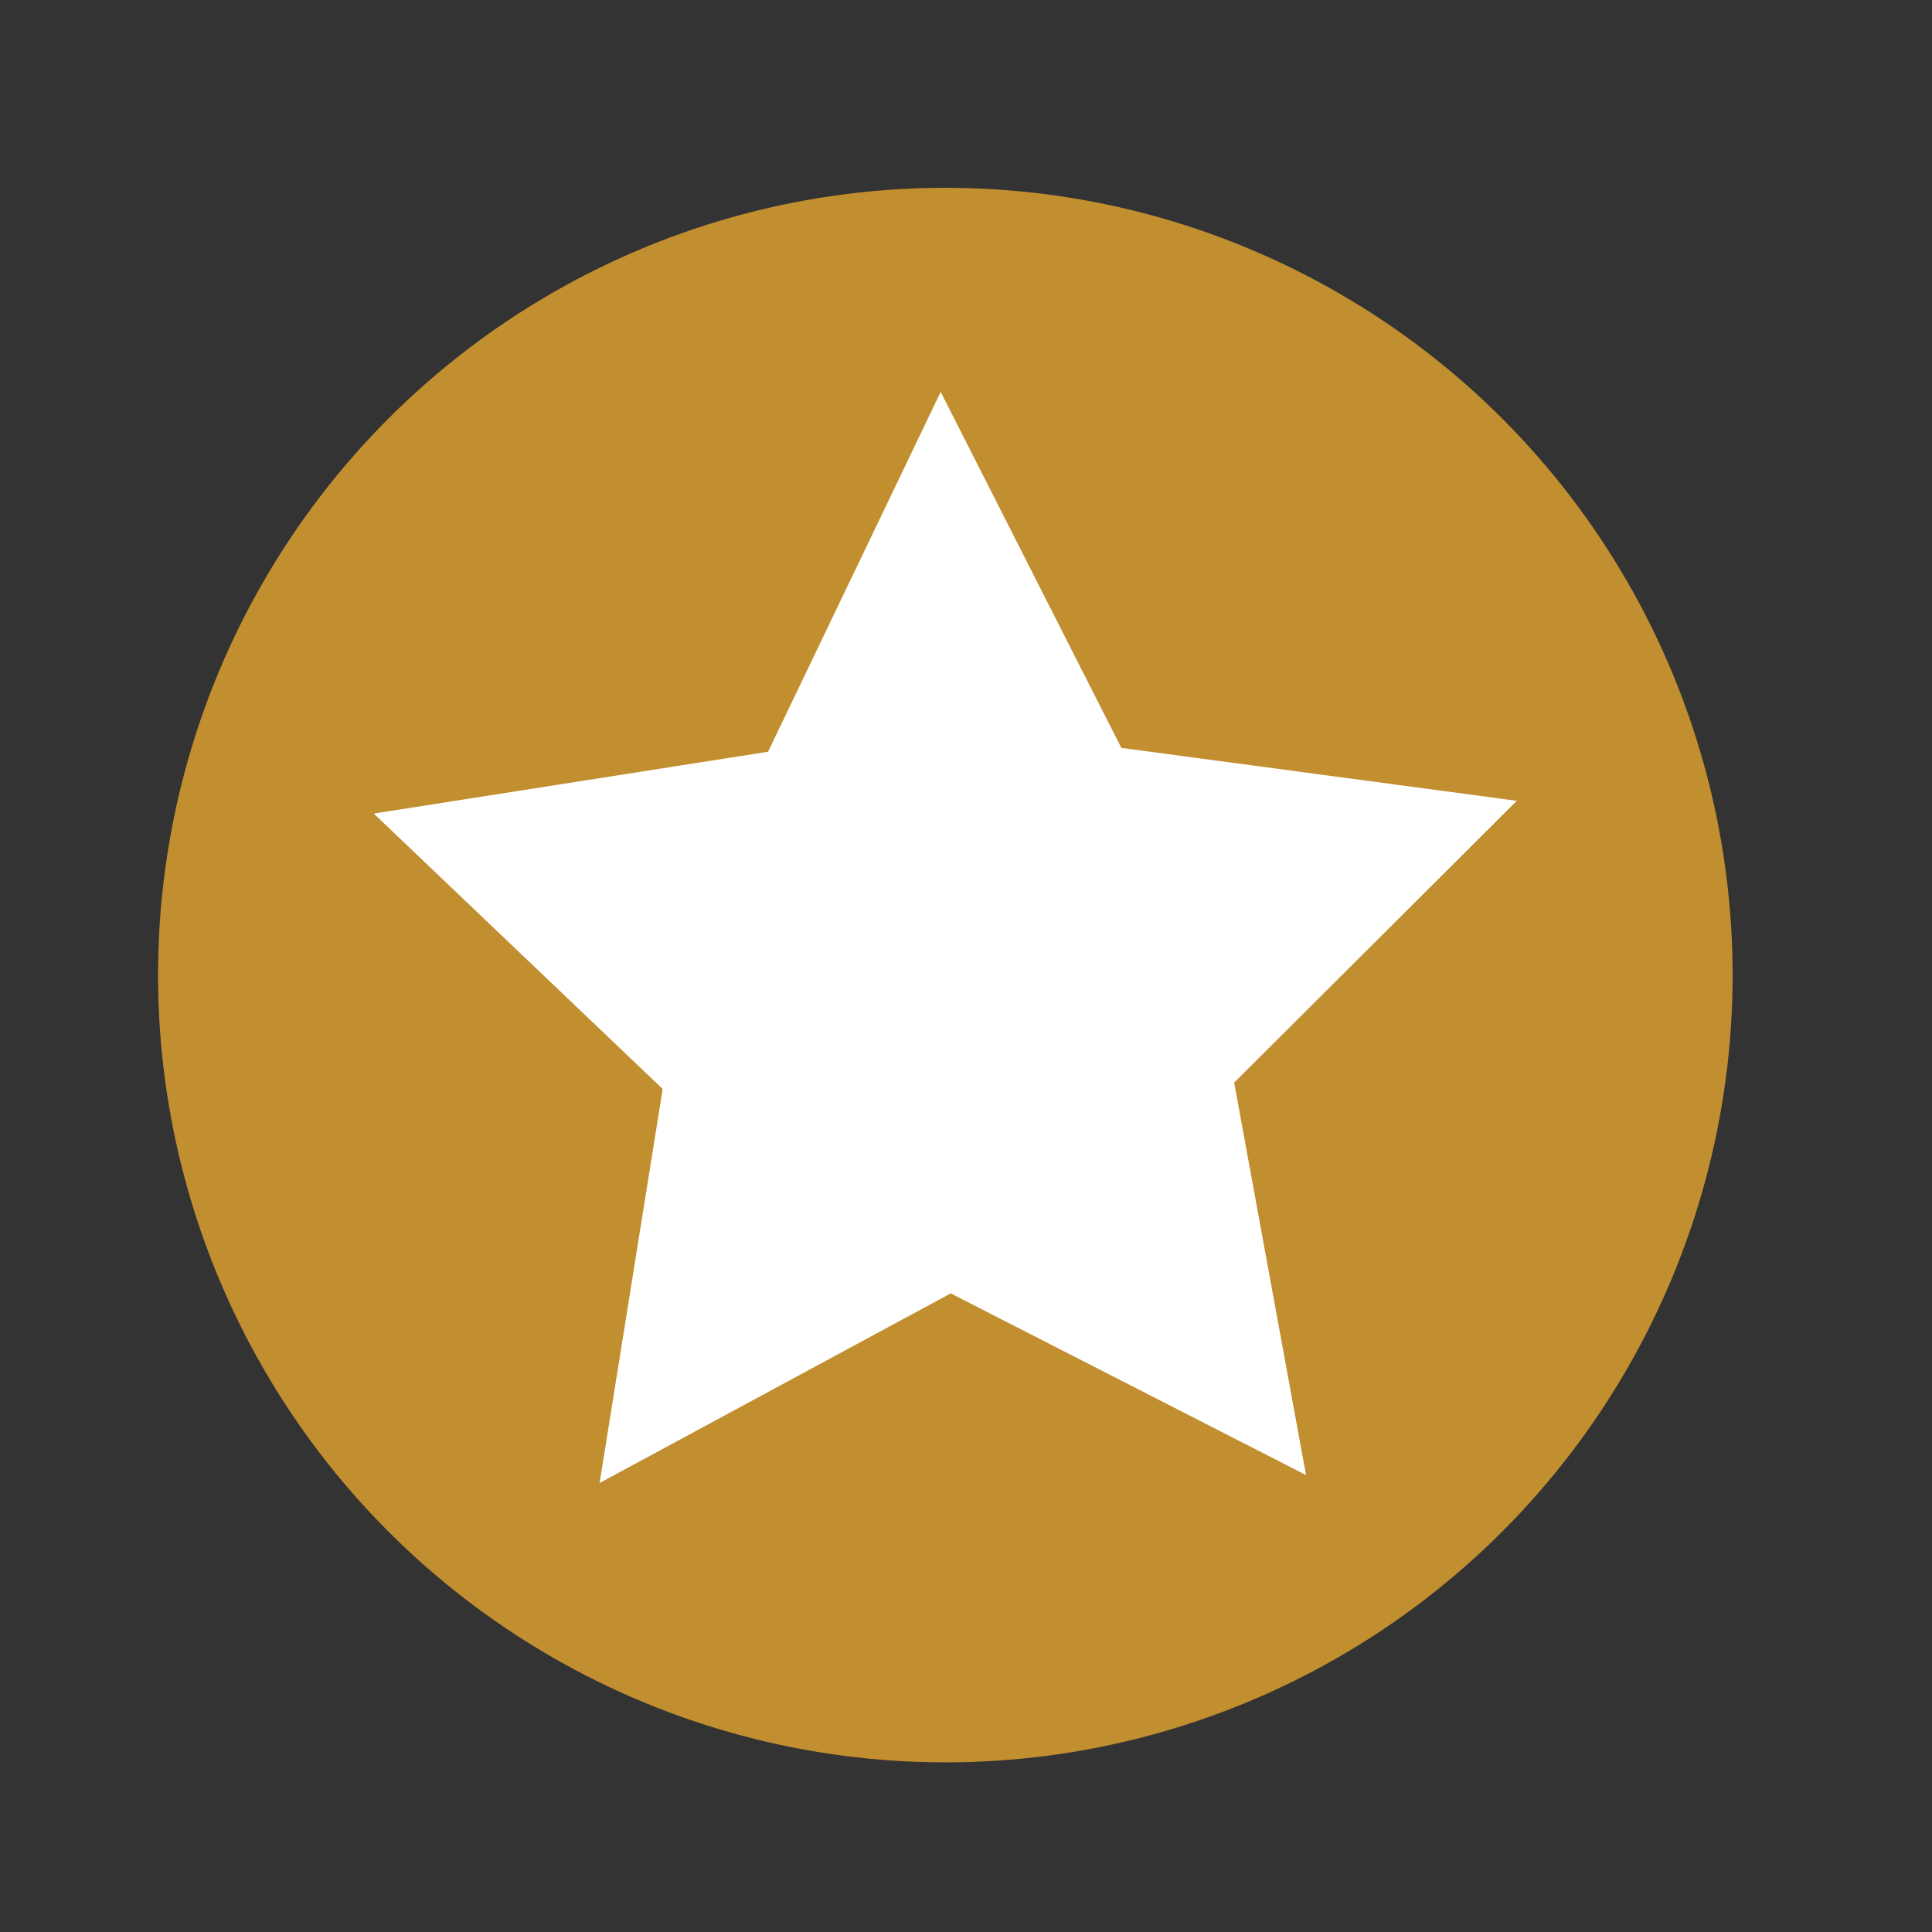
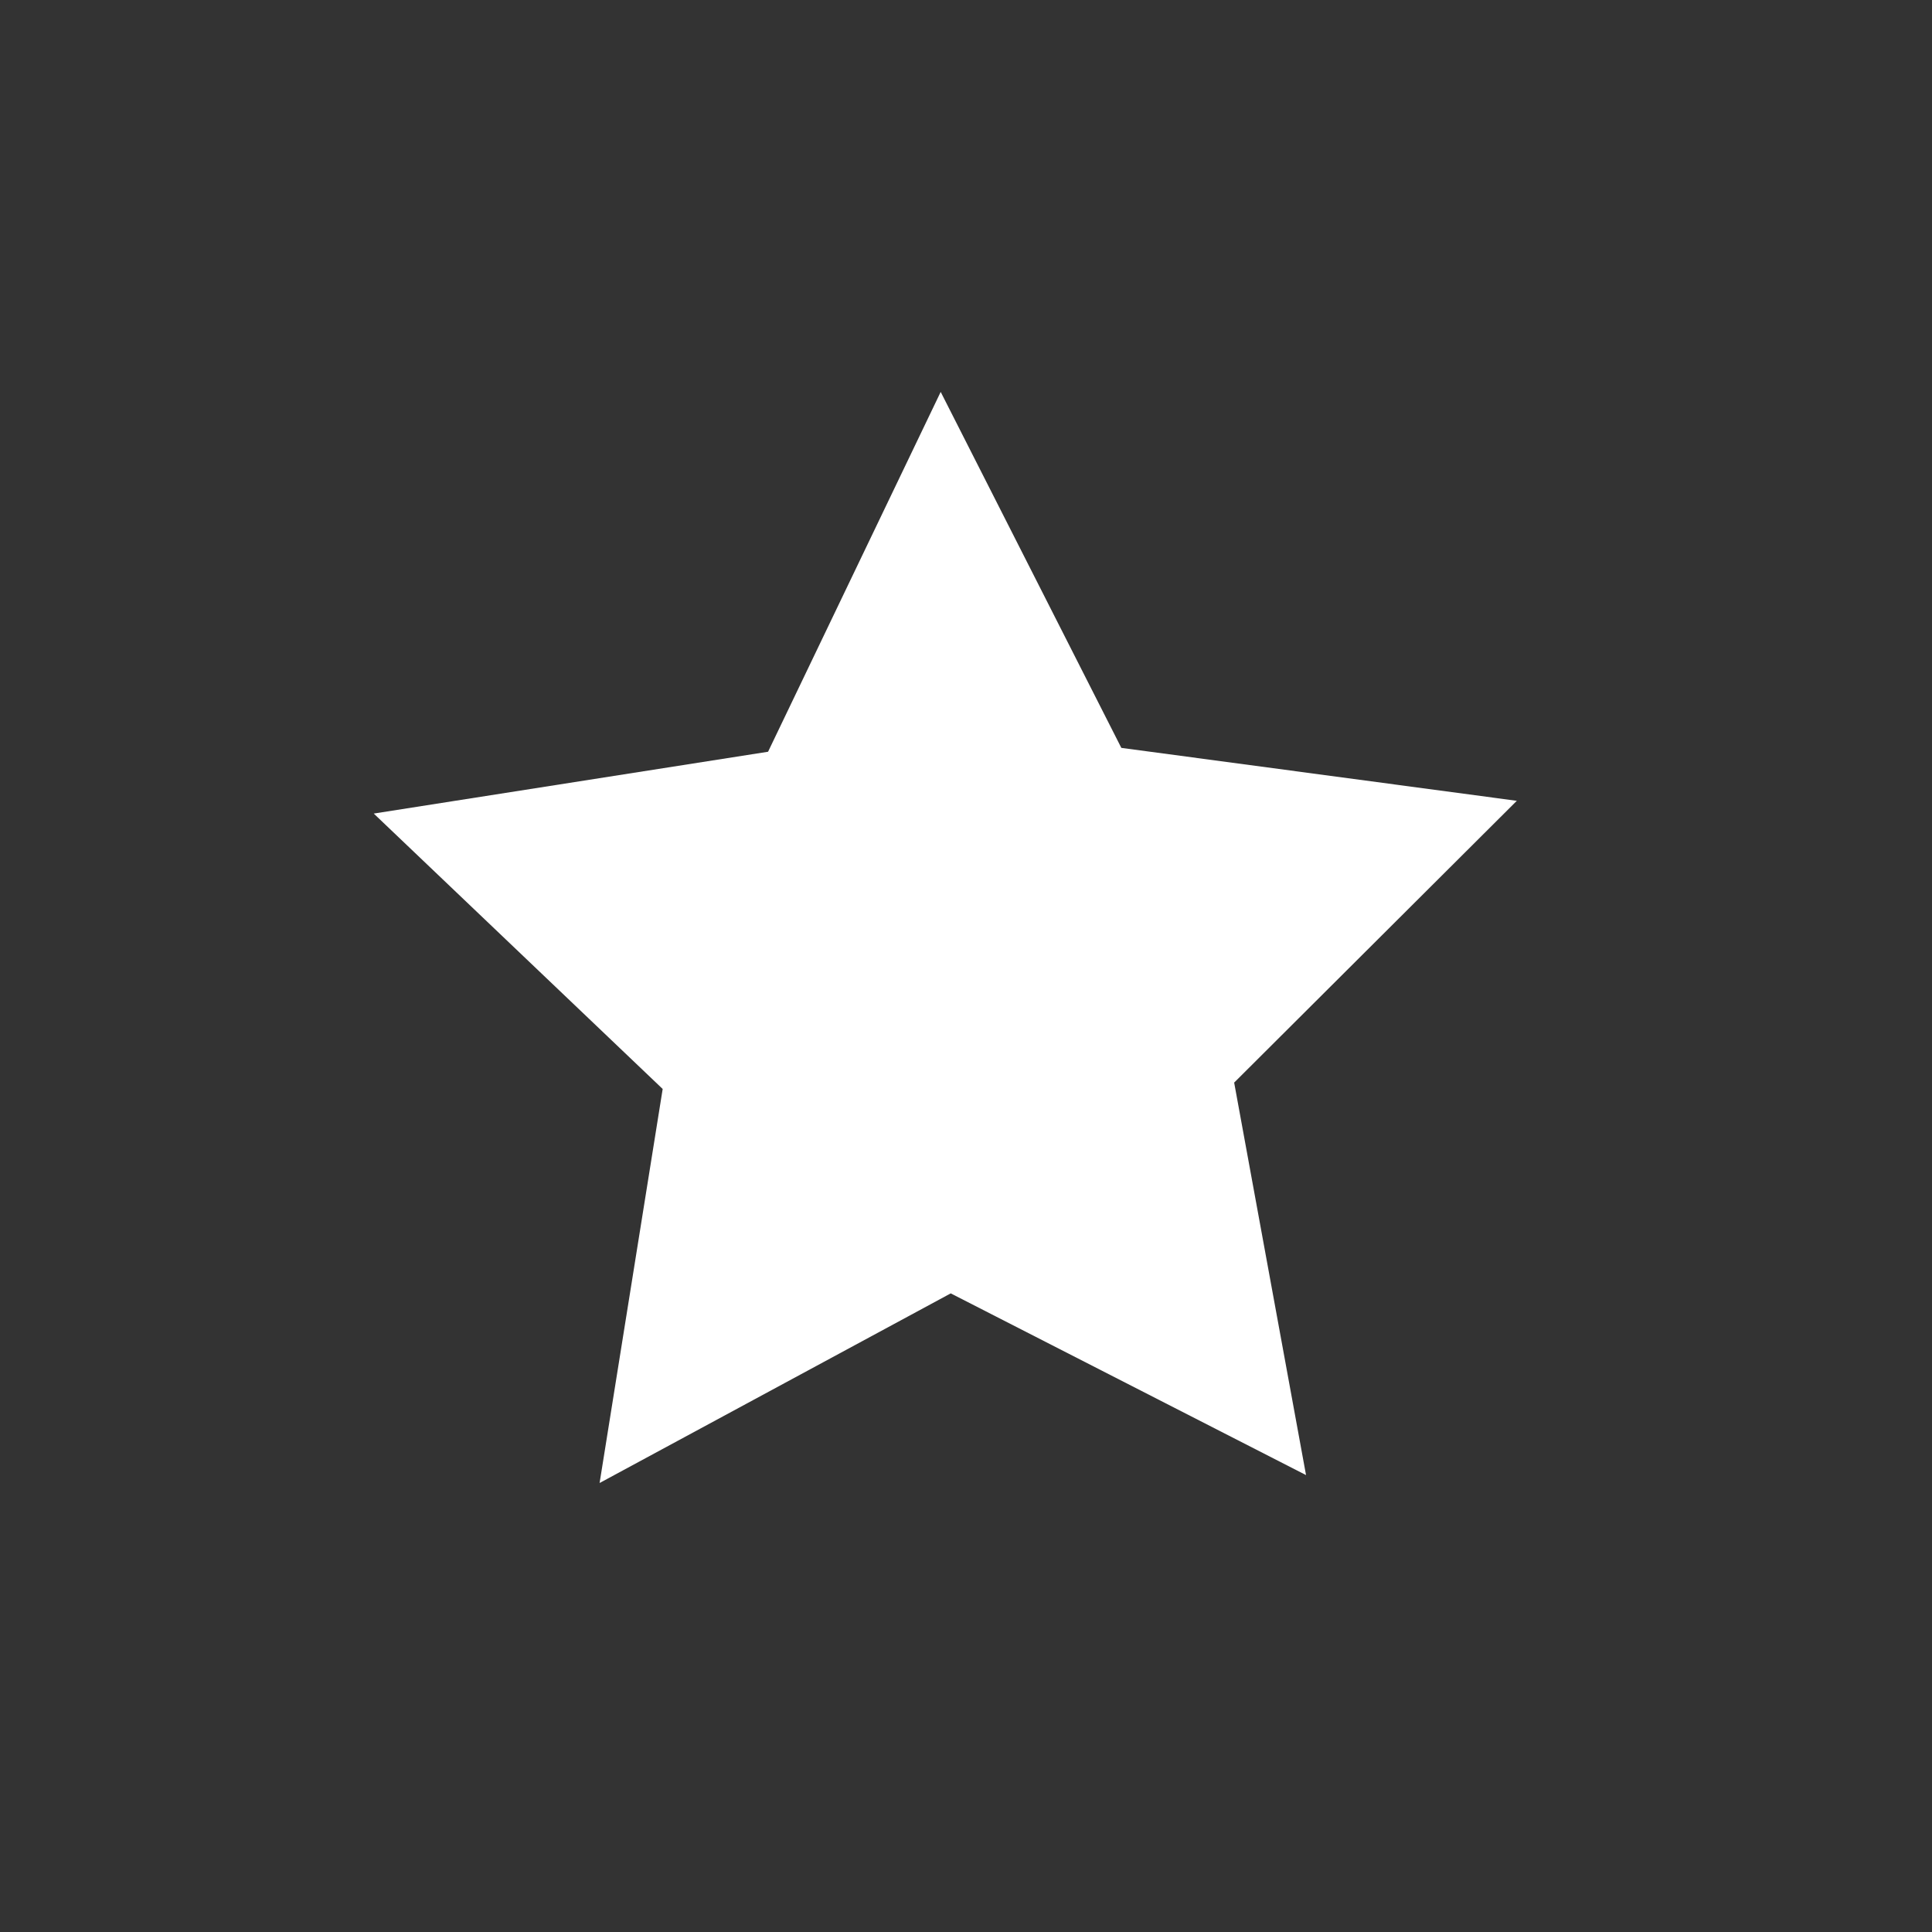
<svg xmlns="http://www.w3.org/2000/svg" id="Header_and_footers" viewBox="0 0 200 200">
  <rect x="0" y="0" width="200" height="200" fill="#333333" stroke="none" />
  <defs>
    <style>.cls-1{fill:#fff;}.cls-2{fill:#c18e30;}</style>
  </defs>
-   <circle class="cls-2" cx="97.86" cy="100.94" r="81.5" />
  <polygon class="cls-1" points="116.08 77.42 157.02 82.9 127.76 112.07 135.2 152.7 98.42 133.89 62.07 153.52 68.6 112.73 38.69 84.22 79.51 77.82 97.38 40.57 116.08 77.42" />
</svg>